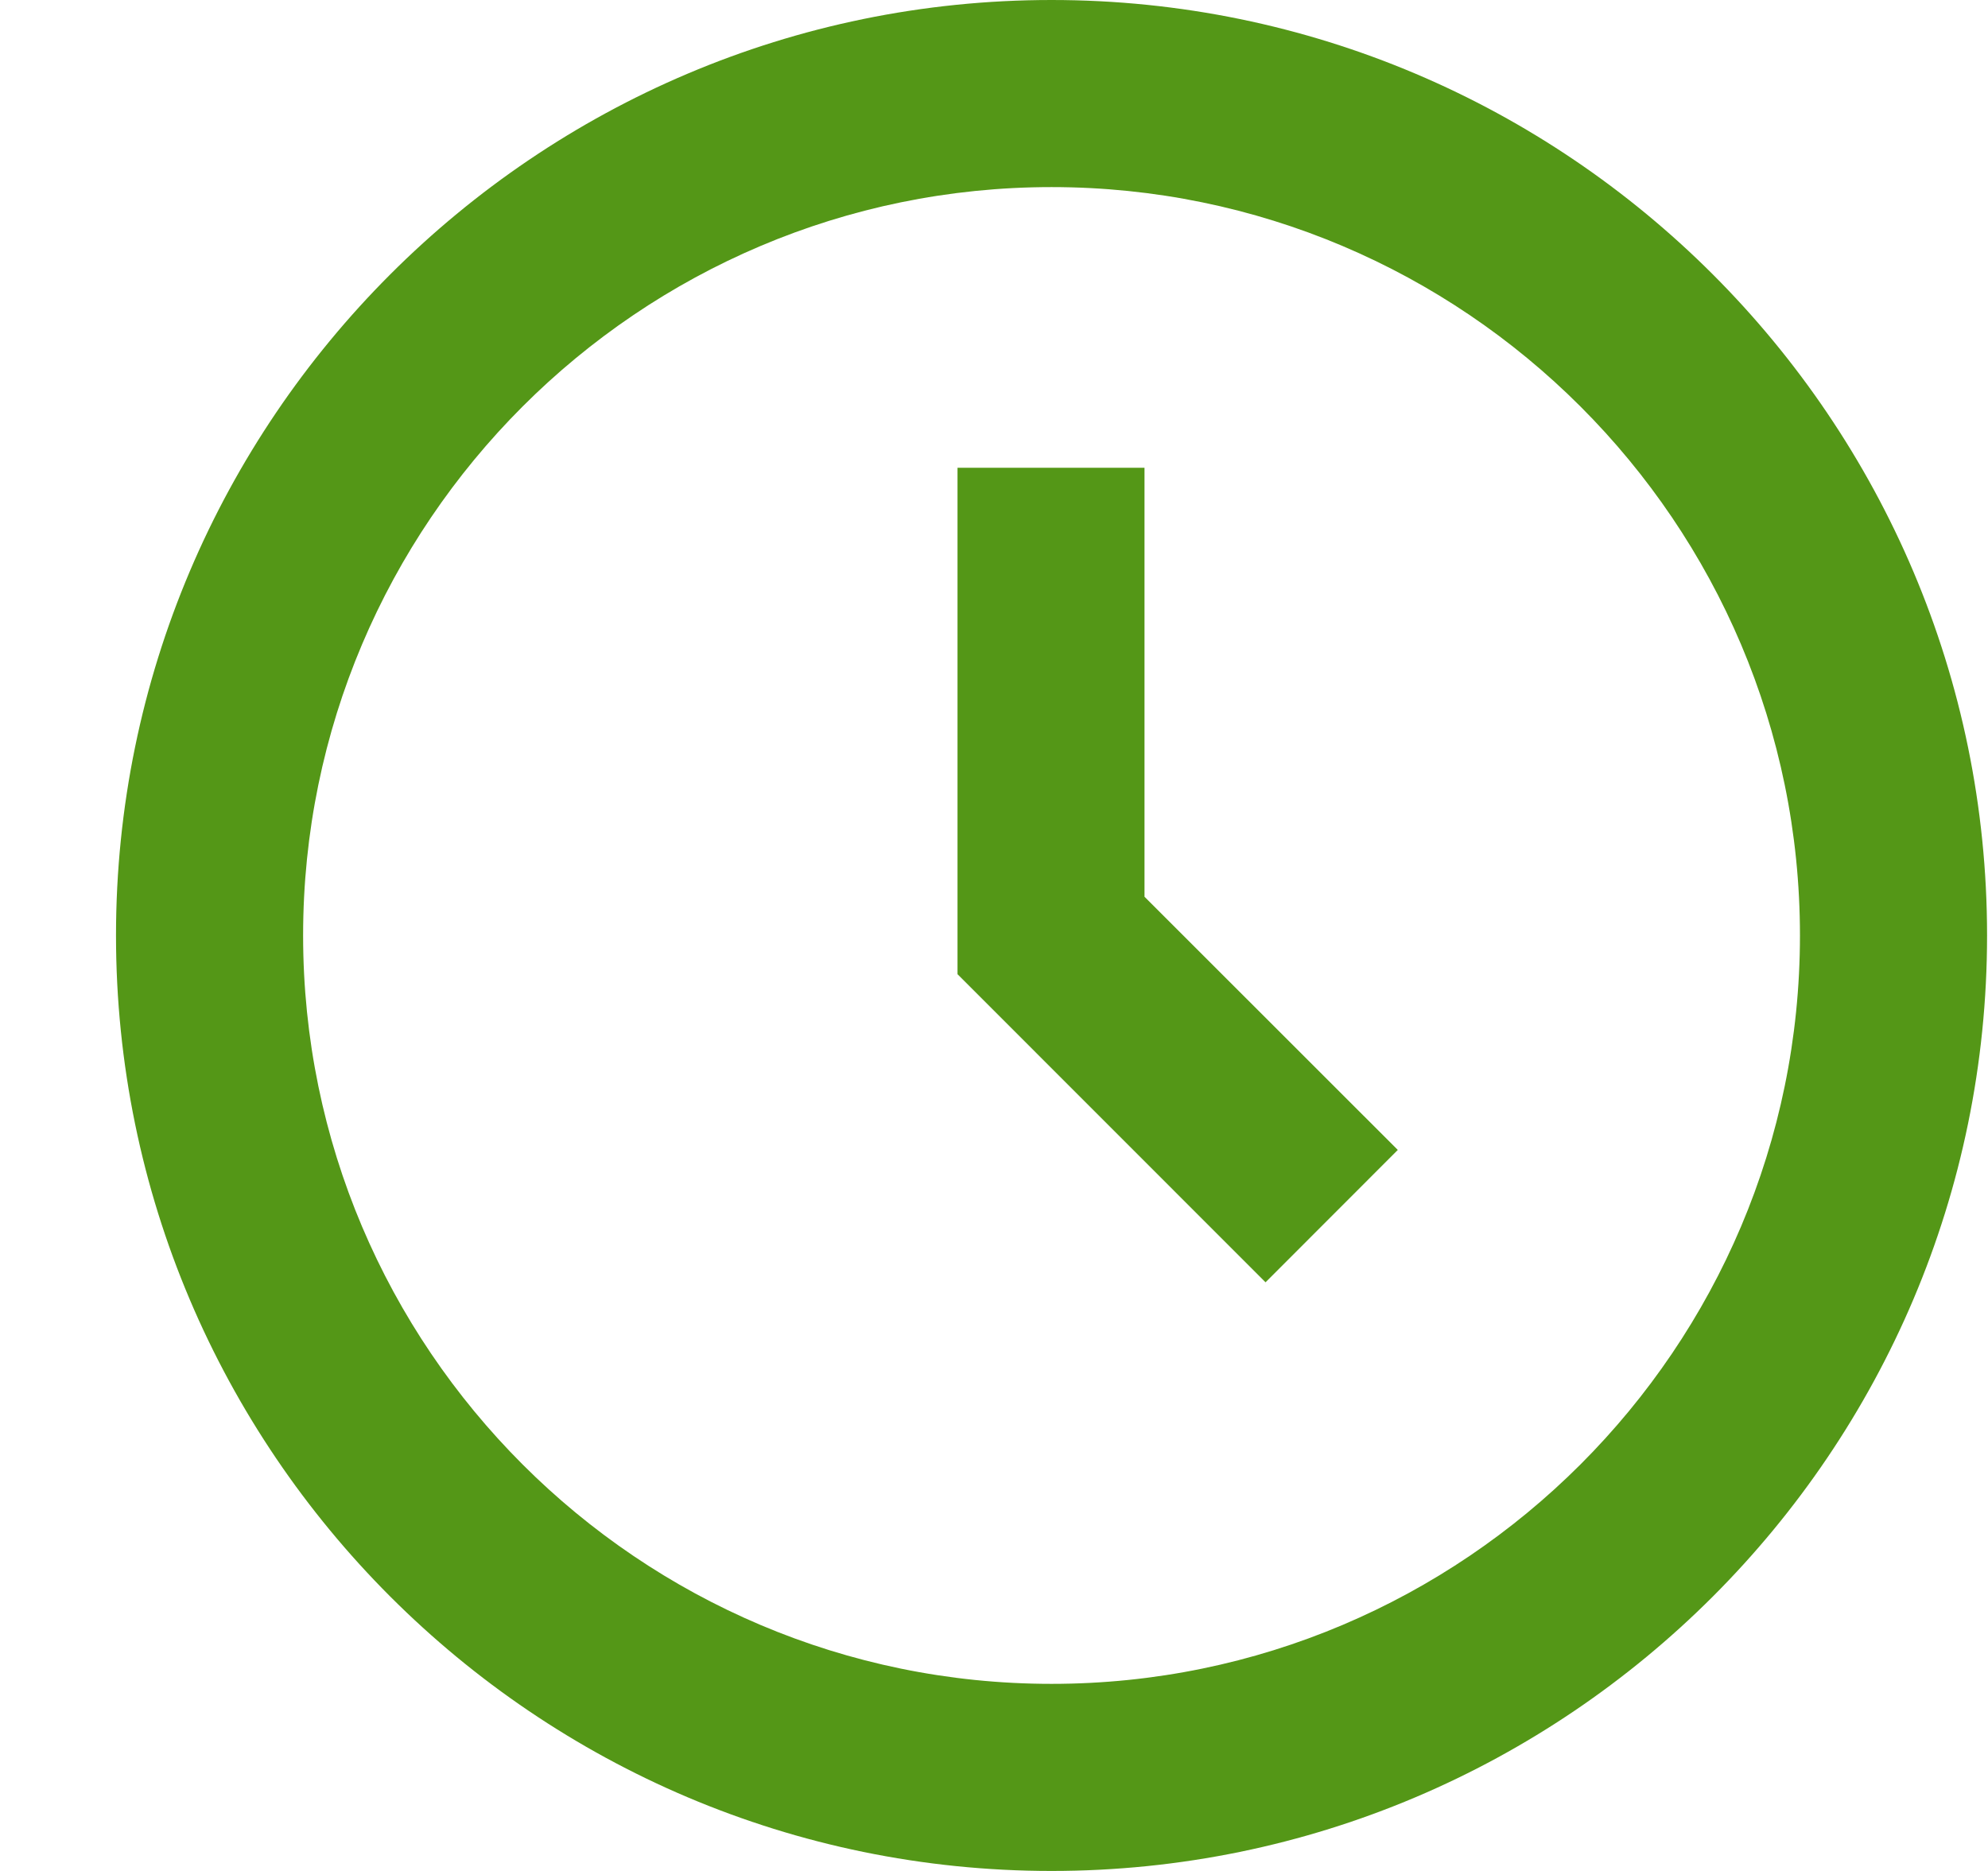
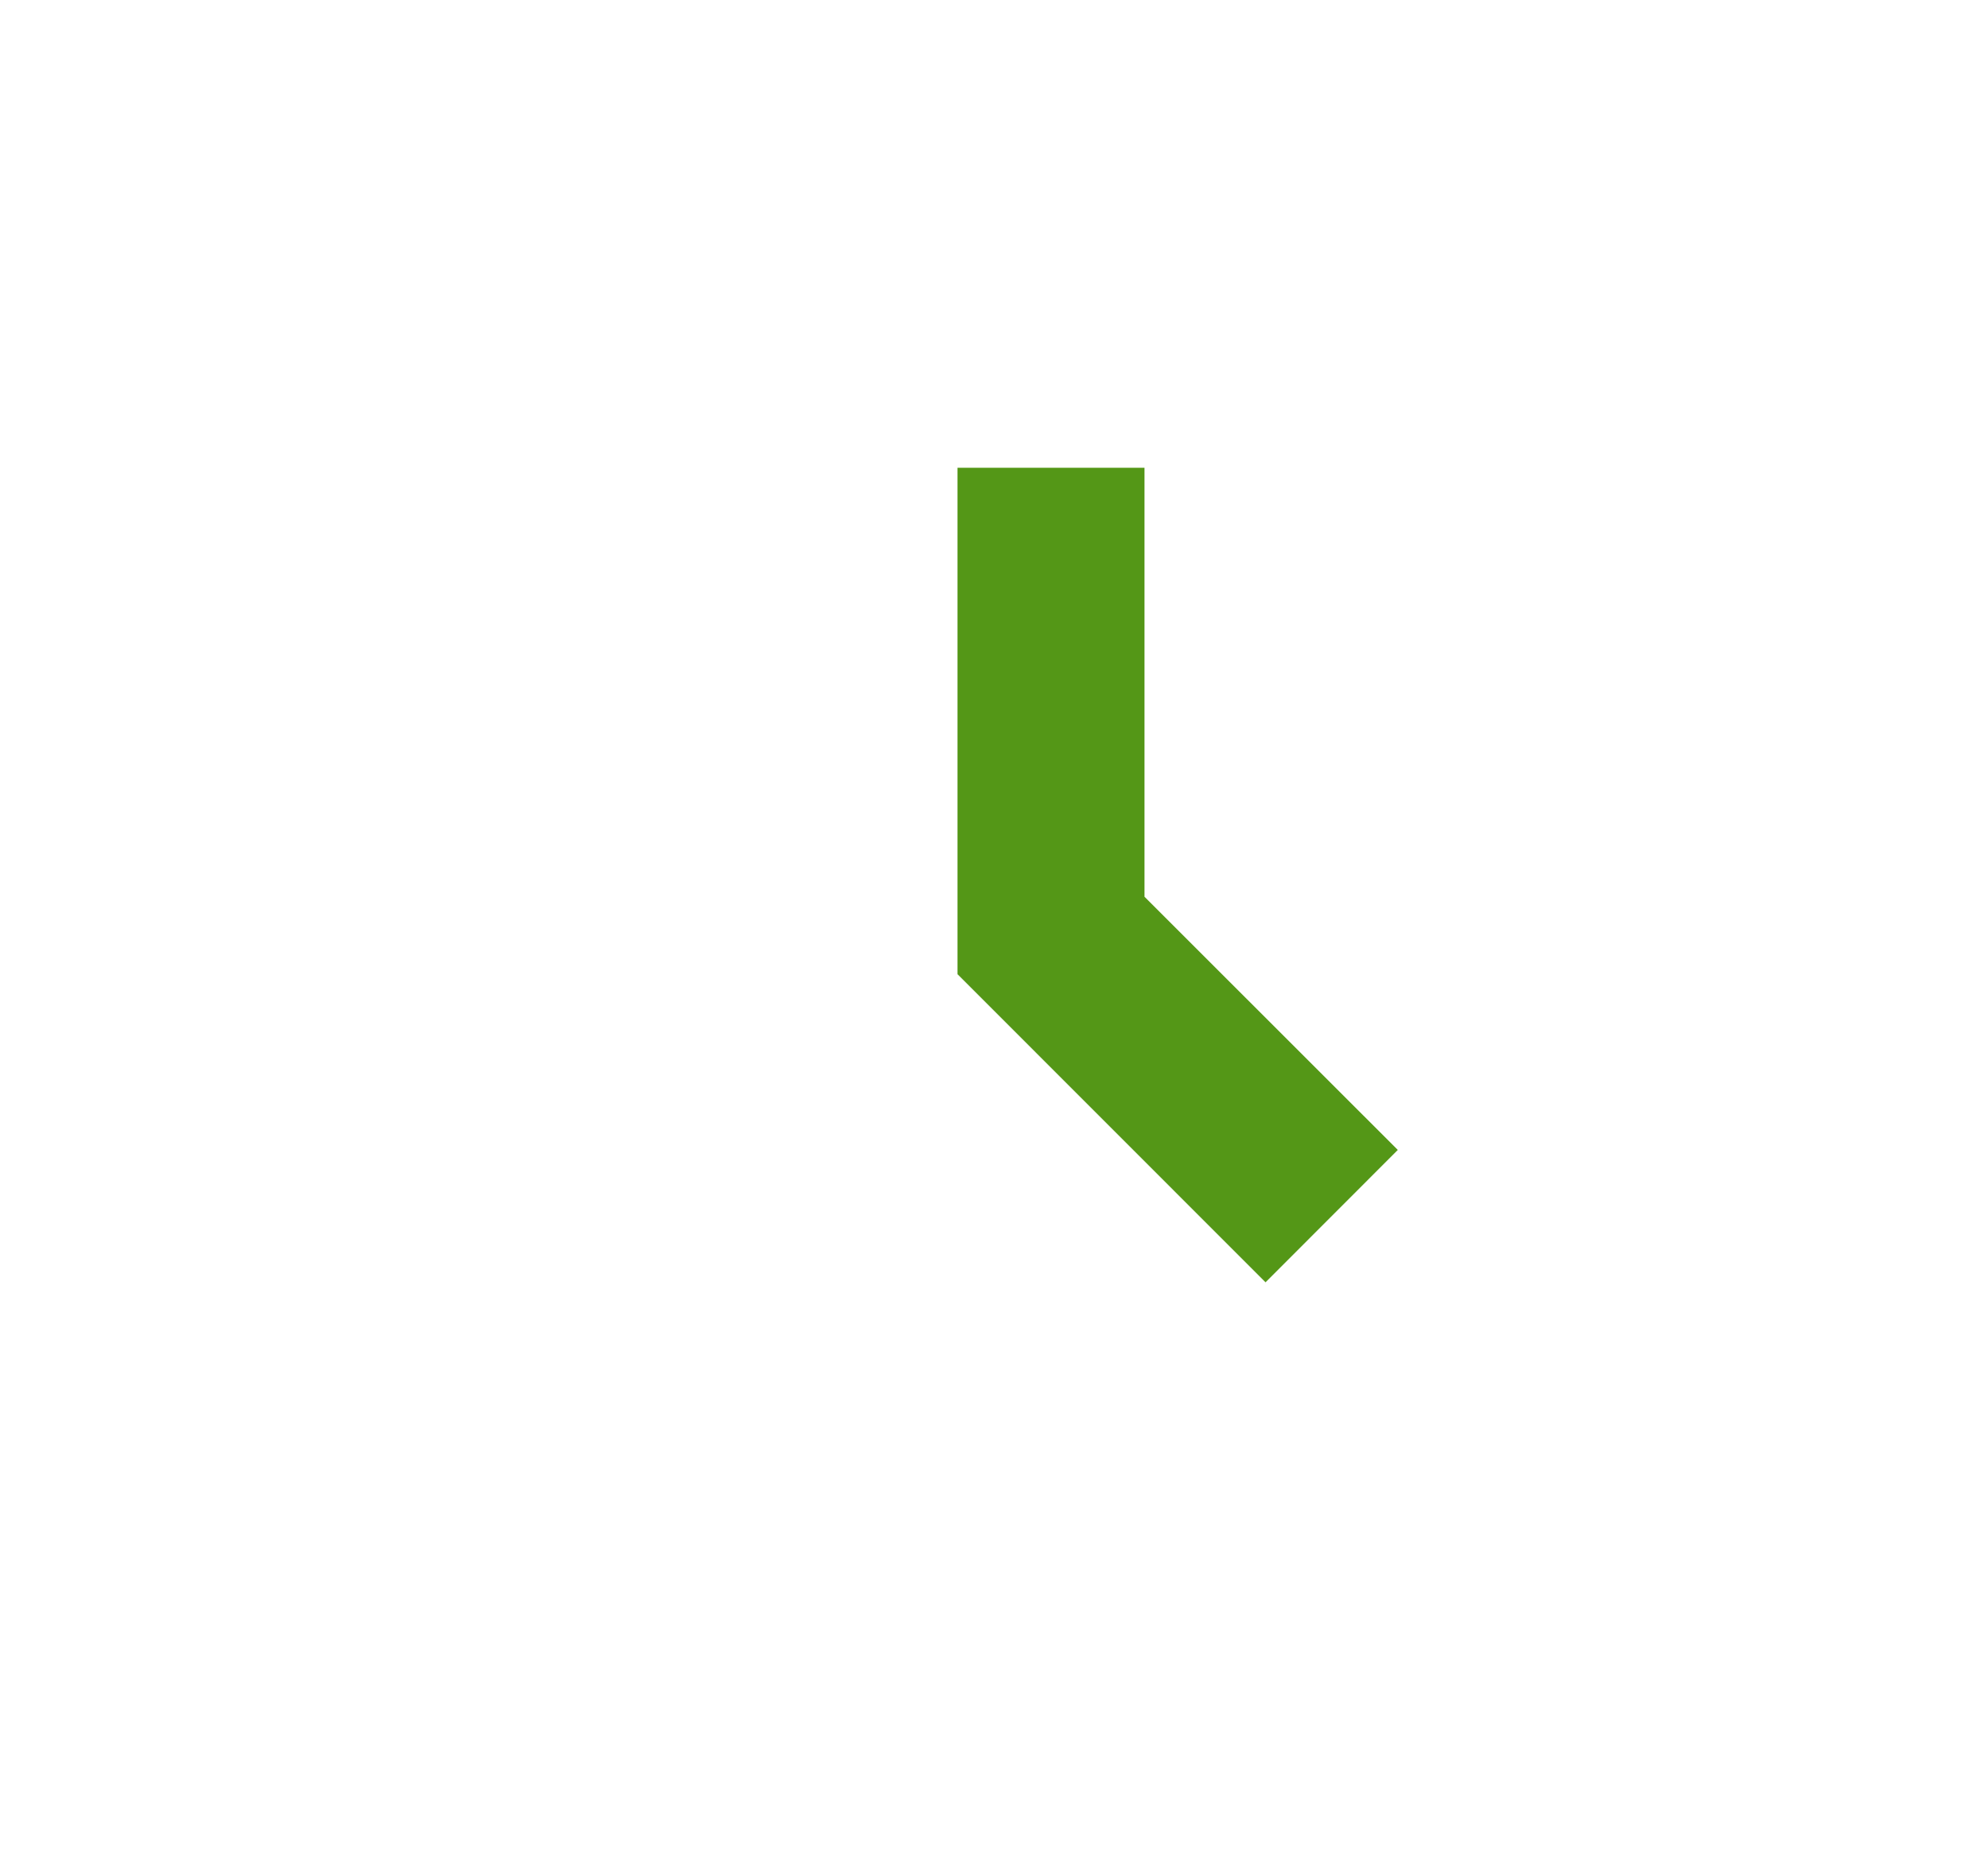
<svg xmlns="http://www.w3.org/2000/svg" width="17" height="16" viewBox="0 0 17 16" fill="none">
-   <path d="M8.992 0C4.581 0 0.992 3.589 0.992 8C0.992 12.411 4.581 16 8.992 16C13.403 16 16.992 12.411 16.992 8C16.992 3.589 13.403 0 8.992 0ZM8.992 14.4C5.463 14.4 2.592 11.529 2.592 8C2.592 4.471 5.463 1.6 8.992 1.6C12.521 1.6 15.392 4.471 15.392 8C15.392 11.529 12.521 14.4 8.992 14.4Z" fill="#549717" />
  <path d="M9.787 4H8.188V8.331L10.822 10.966L11.953 9.834L9.787 7.669V4Z" fill="#549717" />
</svg>